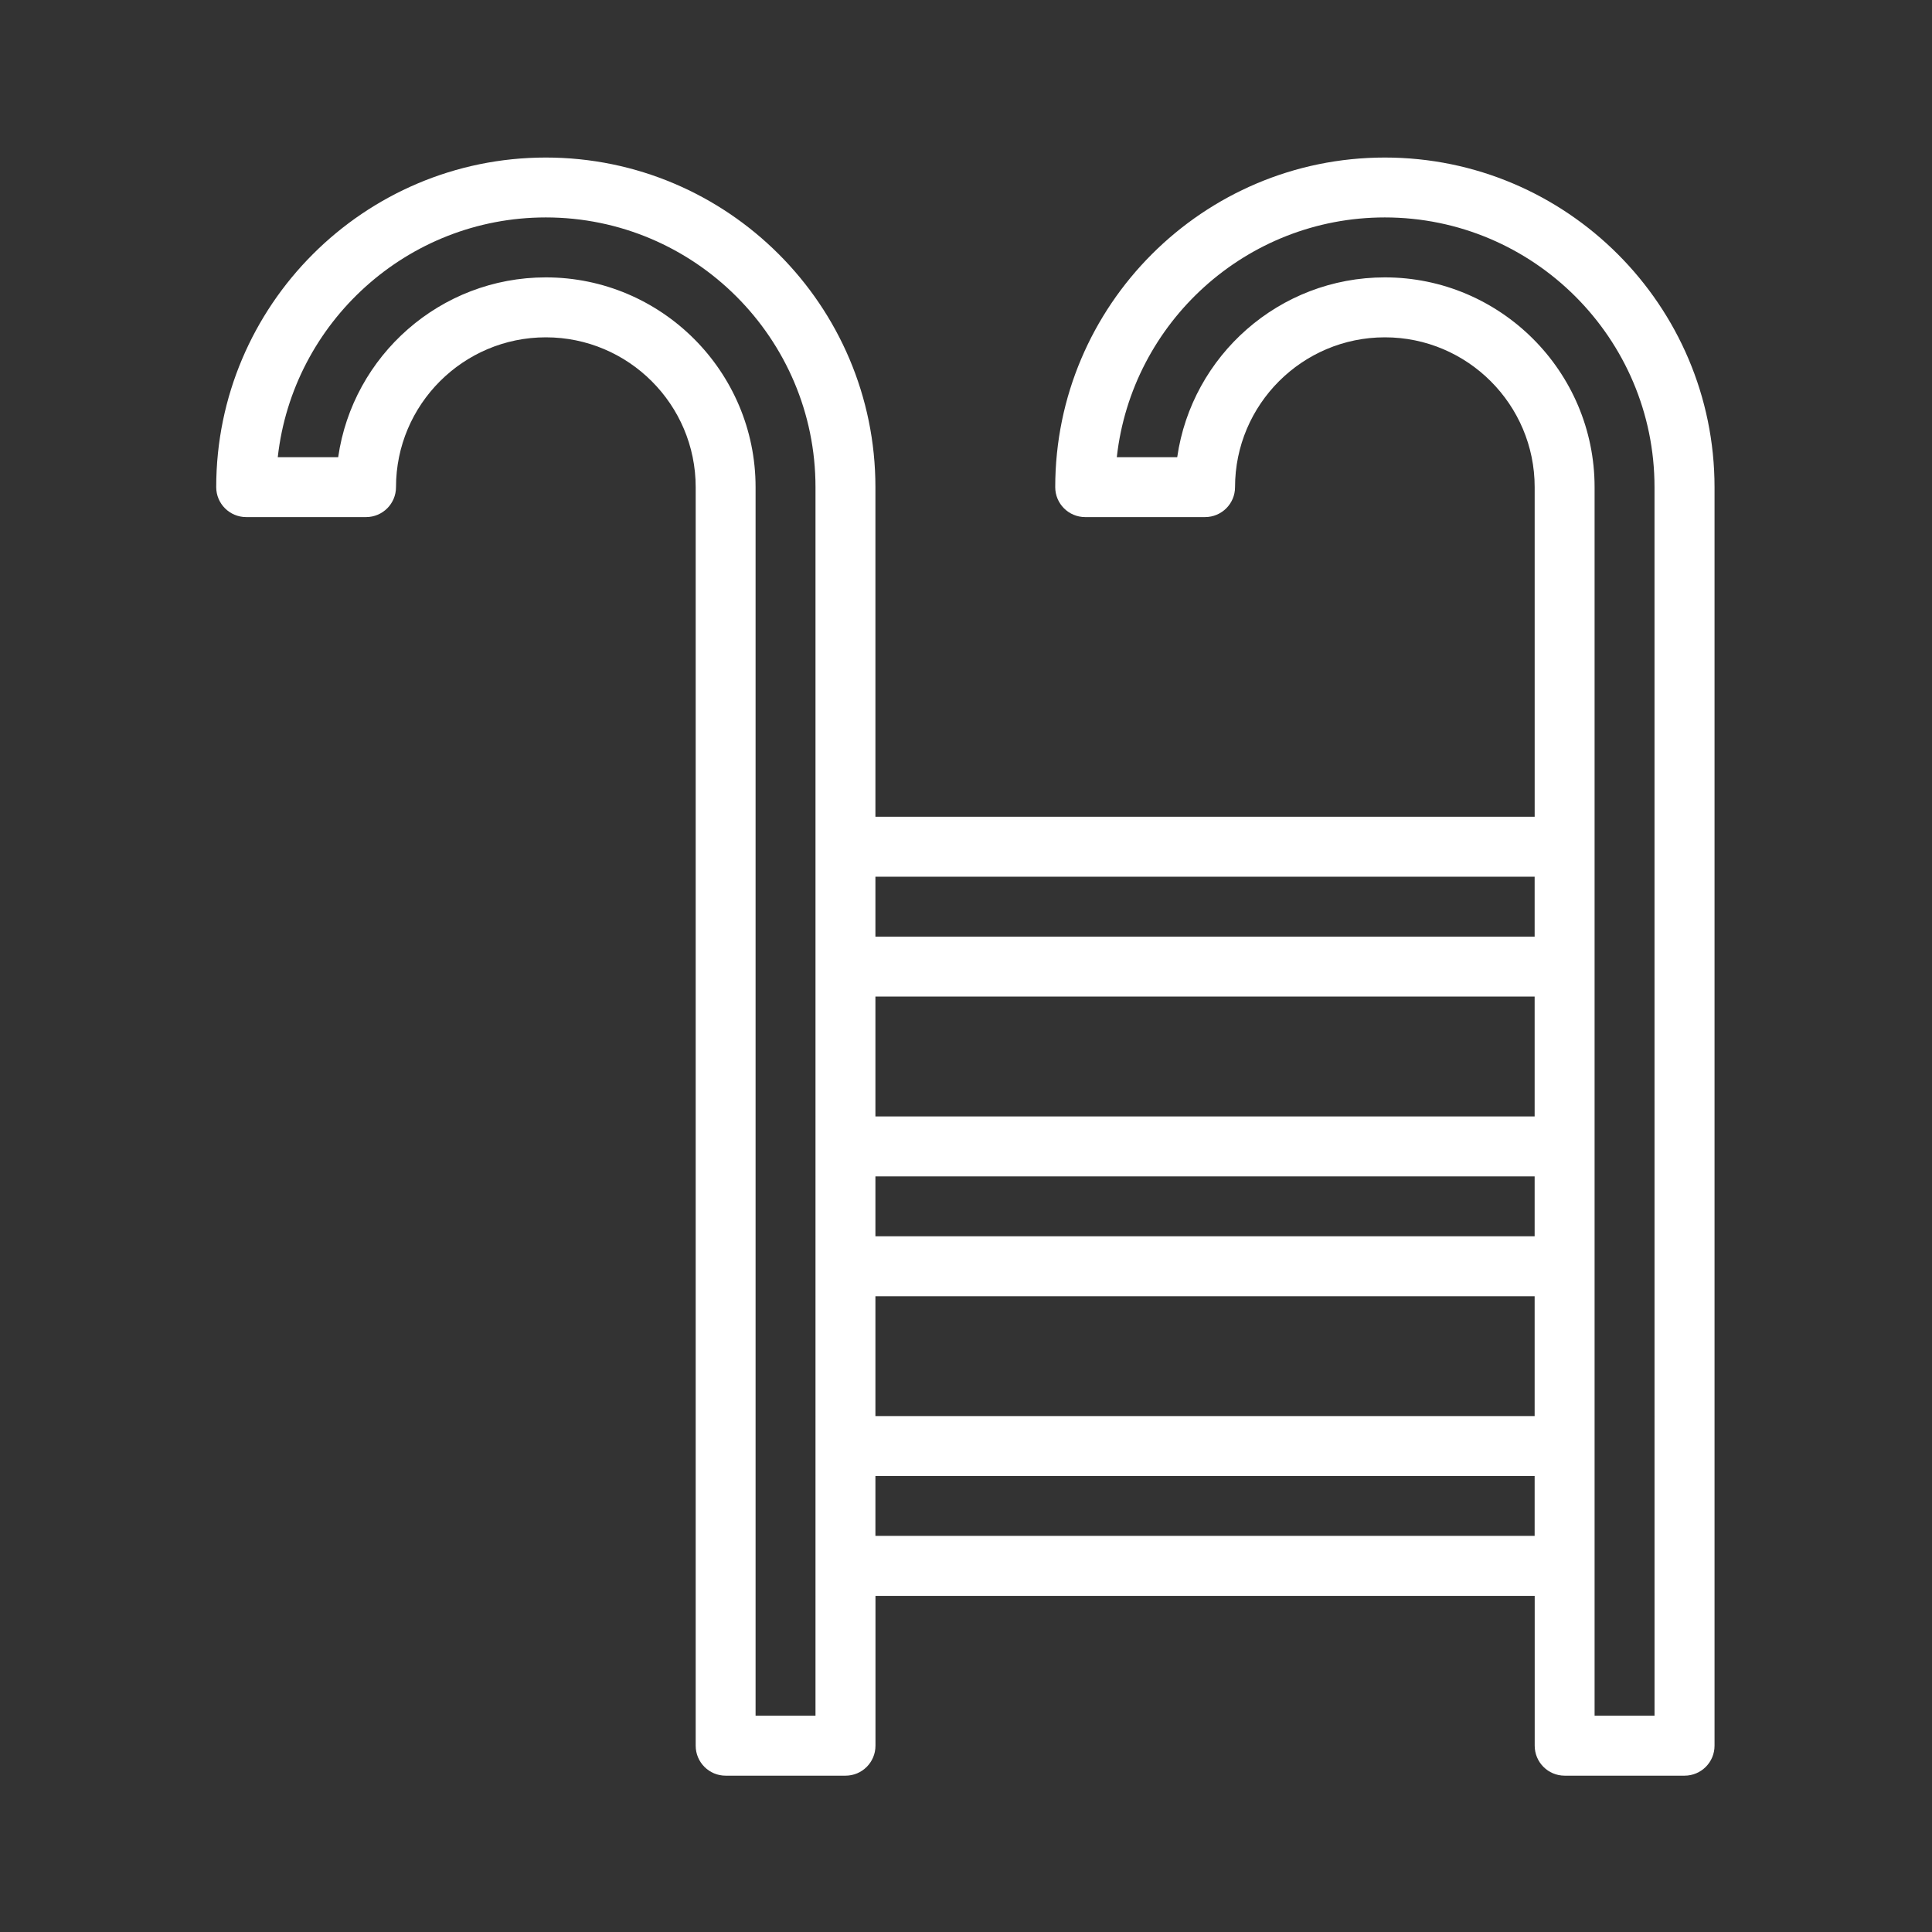
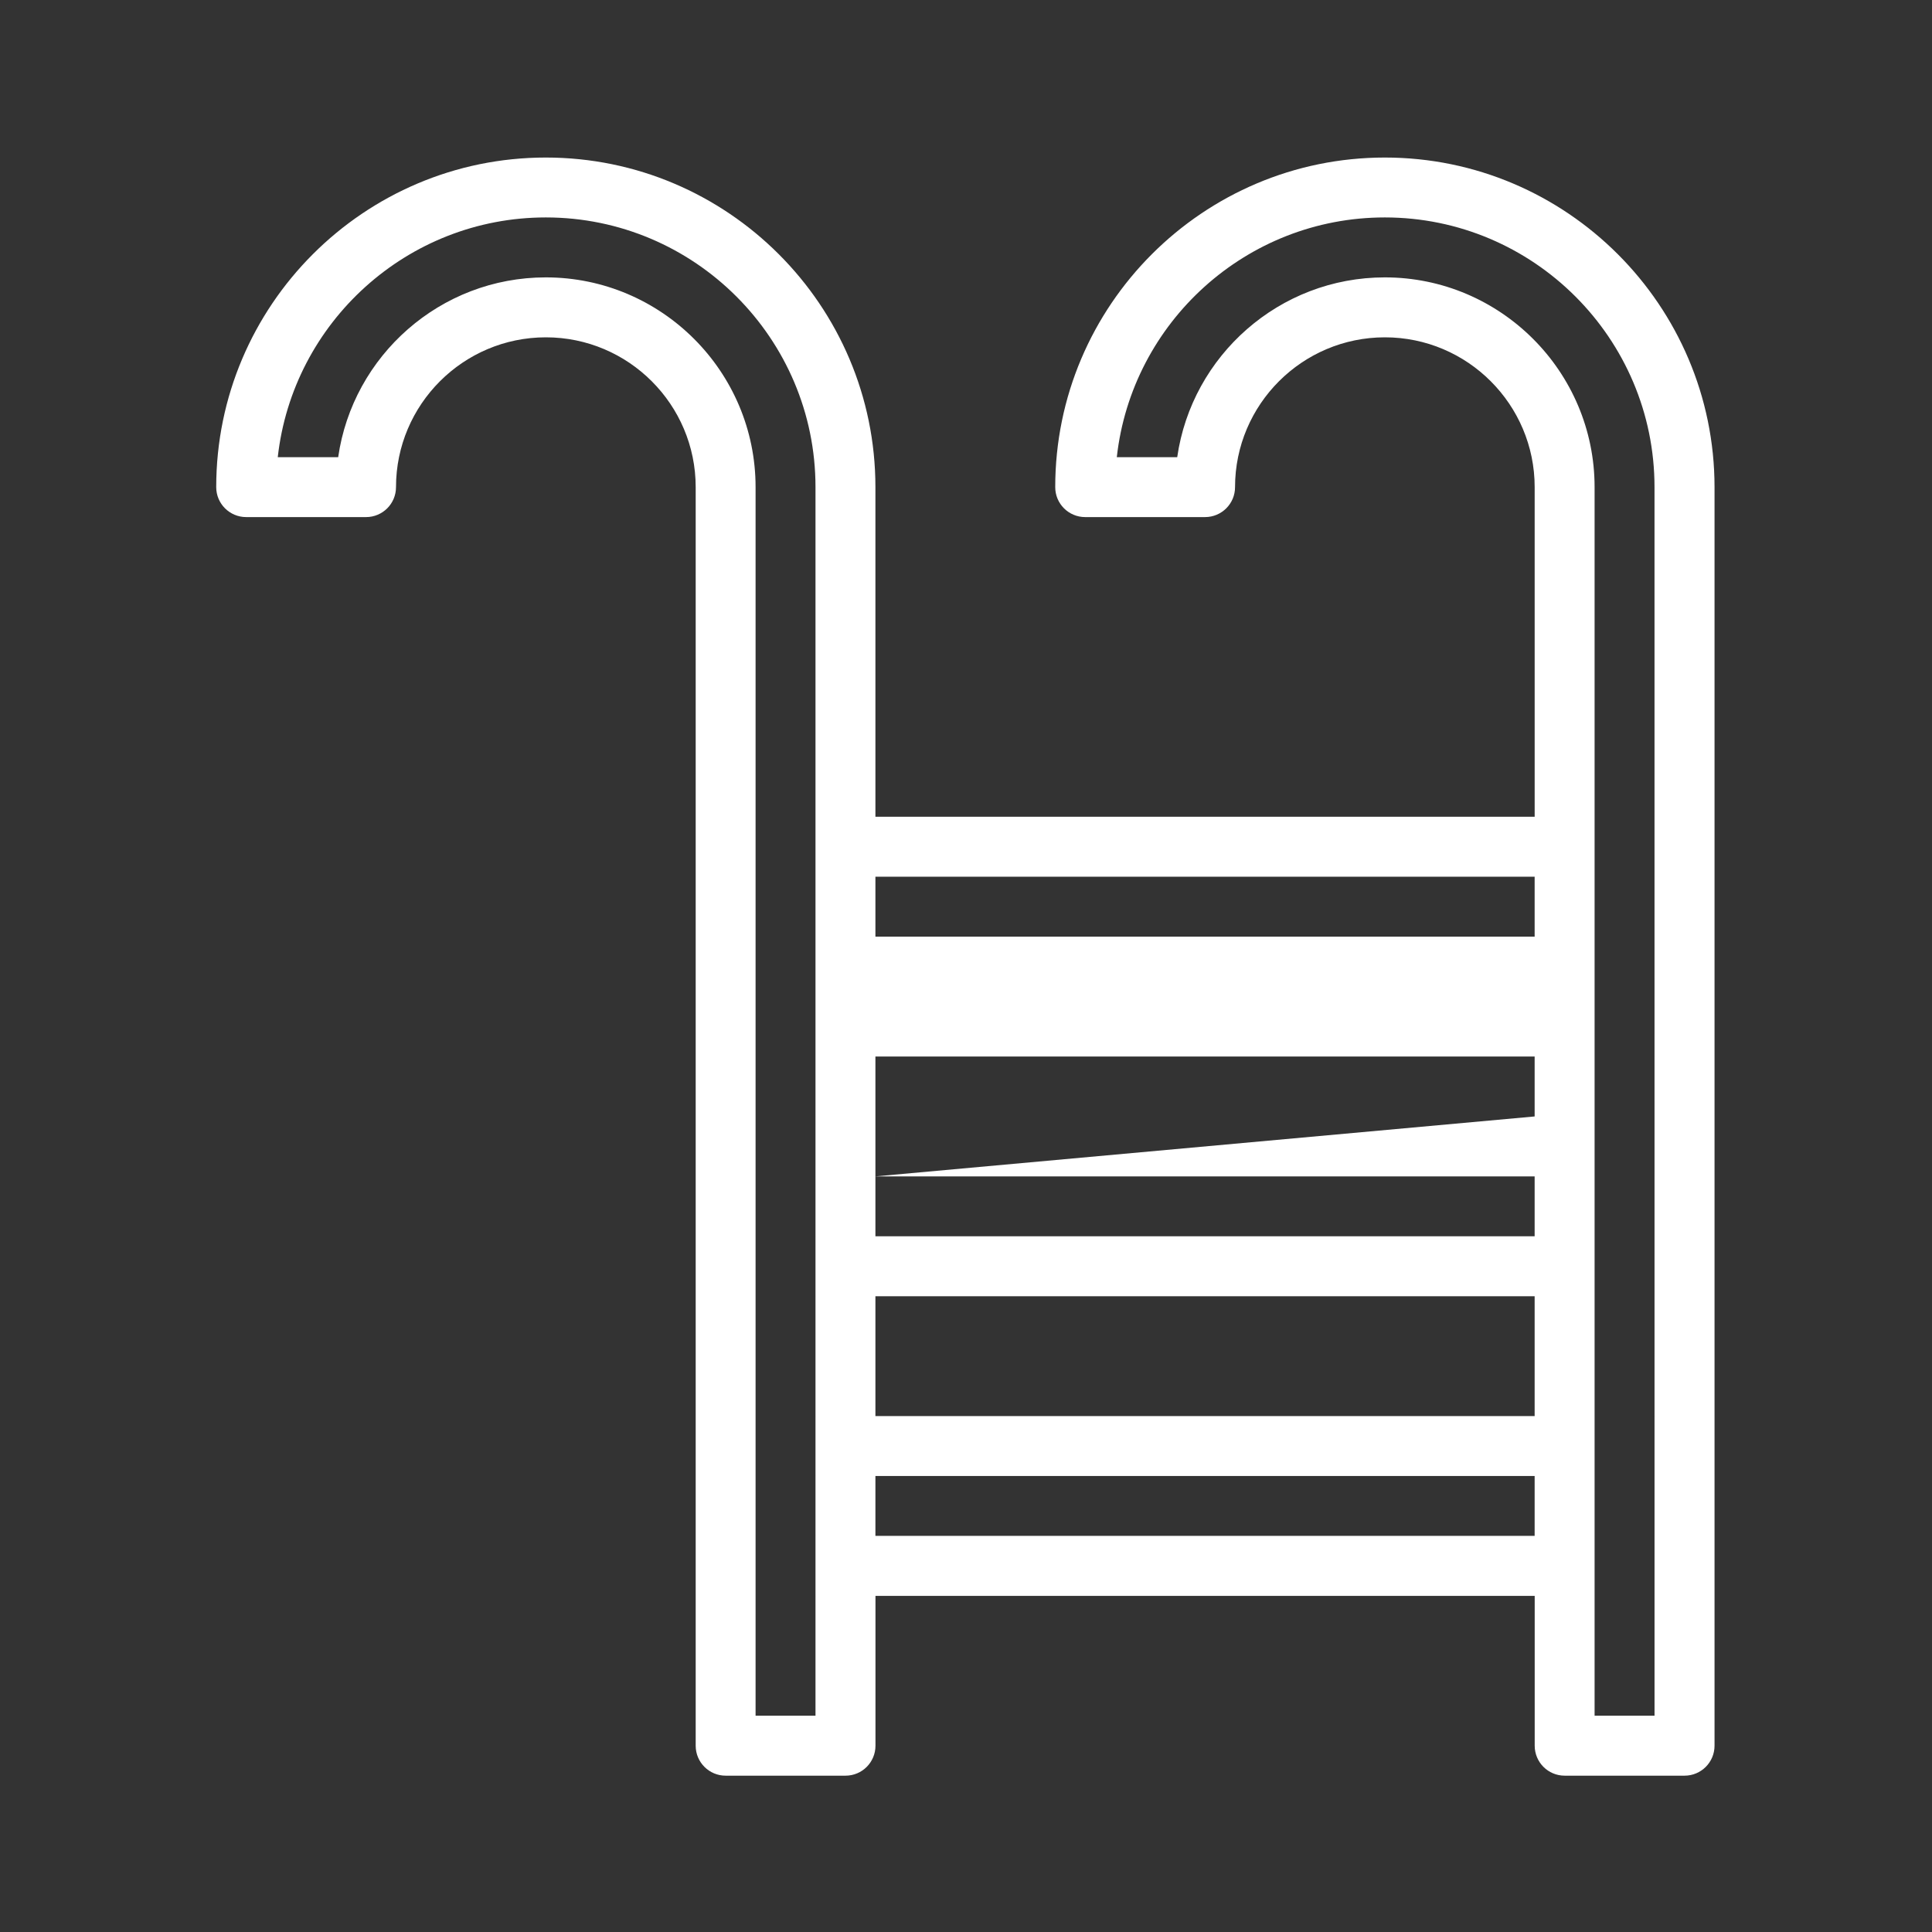
<svg xmlns="http://www.w3.org/2000/svg" version="1.1" id="Layer_1" x="0px" y="0px" width="70px" height="70px" viewBox="0 0 70 70" enable-background="new 0 0 70 70" xml:space="preserve">
  <rect x="0" y="0" width="70" height="70" fill="#333333" stroke="none" />
  <g>
-     <path fill="#FFFFFF" d="M50.176,5.708c-6.586,0-11.943,5.357-11.943,11.942c0,0.6,0.485,1.085,1.086,1.085h4.342   c0.601,0,1.087-0.485,1.087-1.085c0-2.993,2.436-5.428,5.429-5.428s5.427,2.435,5.427,5.428v11.943H31.718V17.65   c0-6.584-5.357-11.942-11.942-11.942c-6.584,0-11.942,5.357-11.942,11.942c0,0.6,0.487,1.085,1.086,1.085h4.343   c0.6,0,1.085-0.485,1.085-1.085c0-2.993,2.437-5.428,5.429-5.428c2.995,0,5.429,2.435,5.429,5.428v45.6   c0,0.6,0.486,1.086,1.085,1.086h4.344c0.6,0,1.085-0.486,1.085-1.086v-5.428h23.885v5.428c0,0.6,0.486,1.086,1.086,1.086h4.343   c0.601,0,1.087-0.486,1.087-1.086v-45.6C62.118,11.066,56.76,5.708,50.176,5.708z M31.718,42.623h23.885v2.17H31.718V42.623z    M55.603,40.451H31.718v-4.344h23.885V40.451z M31.718,46.965h23.885v4.342H31.718V46.965z M55.603,31.765v2.171H31.718v-2.171   H55.603z M29.547,62.164h-2.171V17.65c0-4.19-3.409-7.6-7.601-7.6c-3.823,0-6.993,2.836-7.522,6.514h-2.189   c0.542-4.878,4.691-8.686,9.712-8.686c5.388,0,9.771,4.384,9.771,9.771V62.164z M31.718,55.648v-2.17h23.885v2.17H31.718z    M59.947,62.164h-2.172V17.65c0-4.19-3.41-7.6-7.6-7.6c-3.823,0-6.994,2.836-7.522,6.514h-2.189   c0.541-4.878,4.688-8.686,9.71-8.686c5.389,0,9.772,4.384,9.772,9.771L59.947,62.164L59.947,62.164z" />
+     <path fill="#FFFFFF" d="M50.176,5.708c-6.586,0-11.943,5.357-11.943,11.942c0,0.6,0.485,1.085,1.086,1.085h4.342   c0.601,0,1.087-0.485,1.087-1.085c0-2.993,2.436-5.428,5.429-5.428s5.427,2.435,5.427,5.428v11.943H31.718V17.65   c0-6.584-5.357-11.942-11.942-11.942c-6.584,0-11.942,5.357-11.942,11.942c0,0.6,0.487,1.085,1.086,1.085h4.343   c0.6,0,1.085-0.485,1.085-1.085c0-2.993,2.437-5.428,5.429-5.428c2.995,0,5.429,2.435,5.429,5.428v45.6   c0,0.6,0.486,1.086,1.085,1.086h4.344c0.6,0,1.085-0.486,1.085-1.086v-5.428h23.885v5.428c0,0.6,0.486,1.086,1.086,1.086h4.343   c0.601,0,1.087-0.486,1.087-1.086v-45.6C62.118,11.066,56.76,5.708,50.176,5.708z M31.718,42.623h23.885v2.17H31.718V42.623z    H31.718v-4.344h23.885V40.451z M31.718,46.965h23.885v4.342H31.718V46.965z M55.603,31.765v2.171H31.718v-2.171   H55.603z M29.547,62.164h-2.171V17.65c0-4.19-3.409-7.6-7.601-7.6c-3.823,0-6.993,2.836-7.522,6.514h-2.189   c0.542-4.878,4.691-8.686,9.712-8.686c5.388,0,9.771,4.384,9.771,9.771V62.164z M31.718,55.648v-2.17h23.885v2.17H31.718z    M59.947,62.164h-2.172V17.65c0-4.19-3.41-7.6-7.6-7.6c-3.823,0-6.994,2.836-7.522,6.514h-2.189   c0.541-4.878,4.688-8.686,9.71-8.686c5.389,0,9.772,4.384,9.772,9.771L59.947,62.164L59.947,62.164z" />
  </g>
</svg>